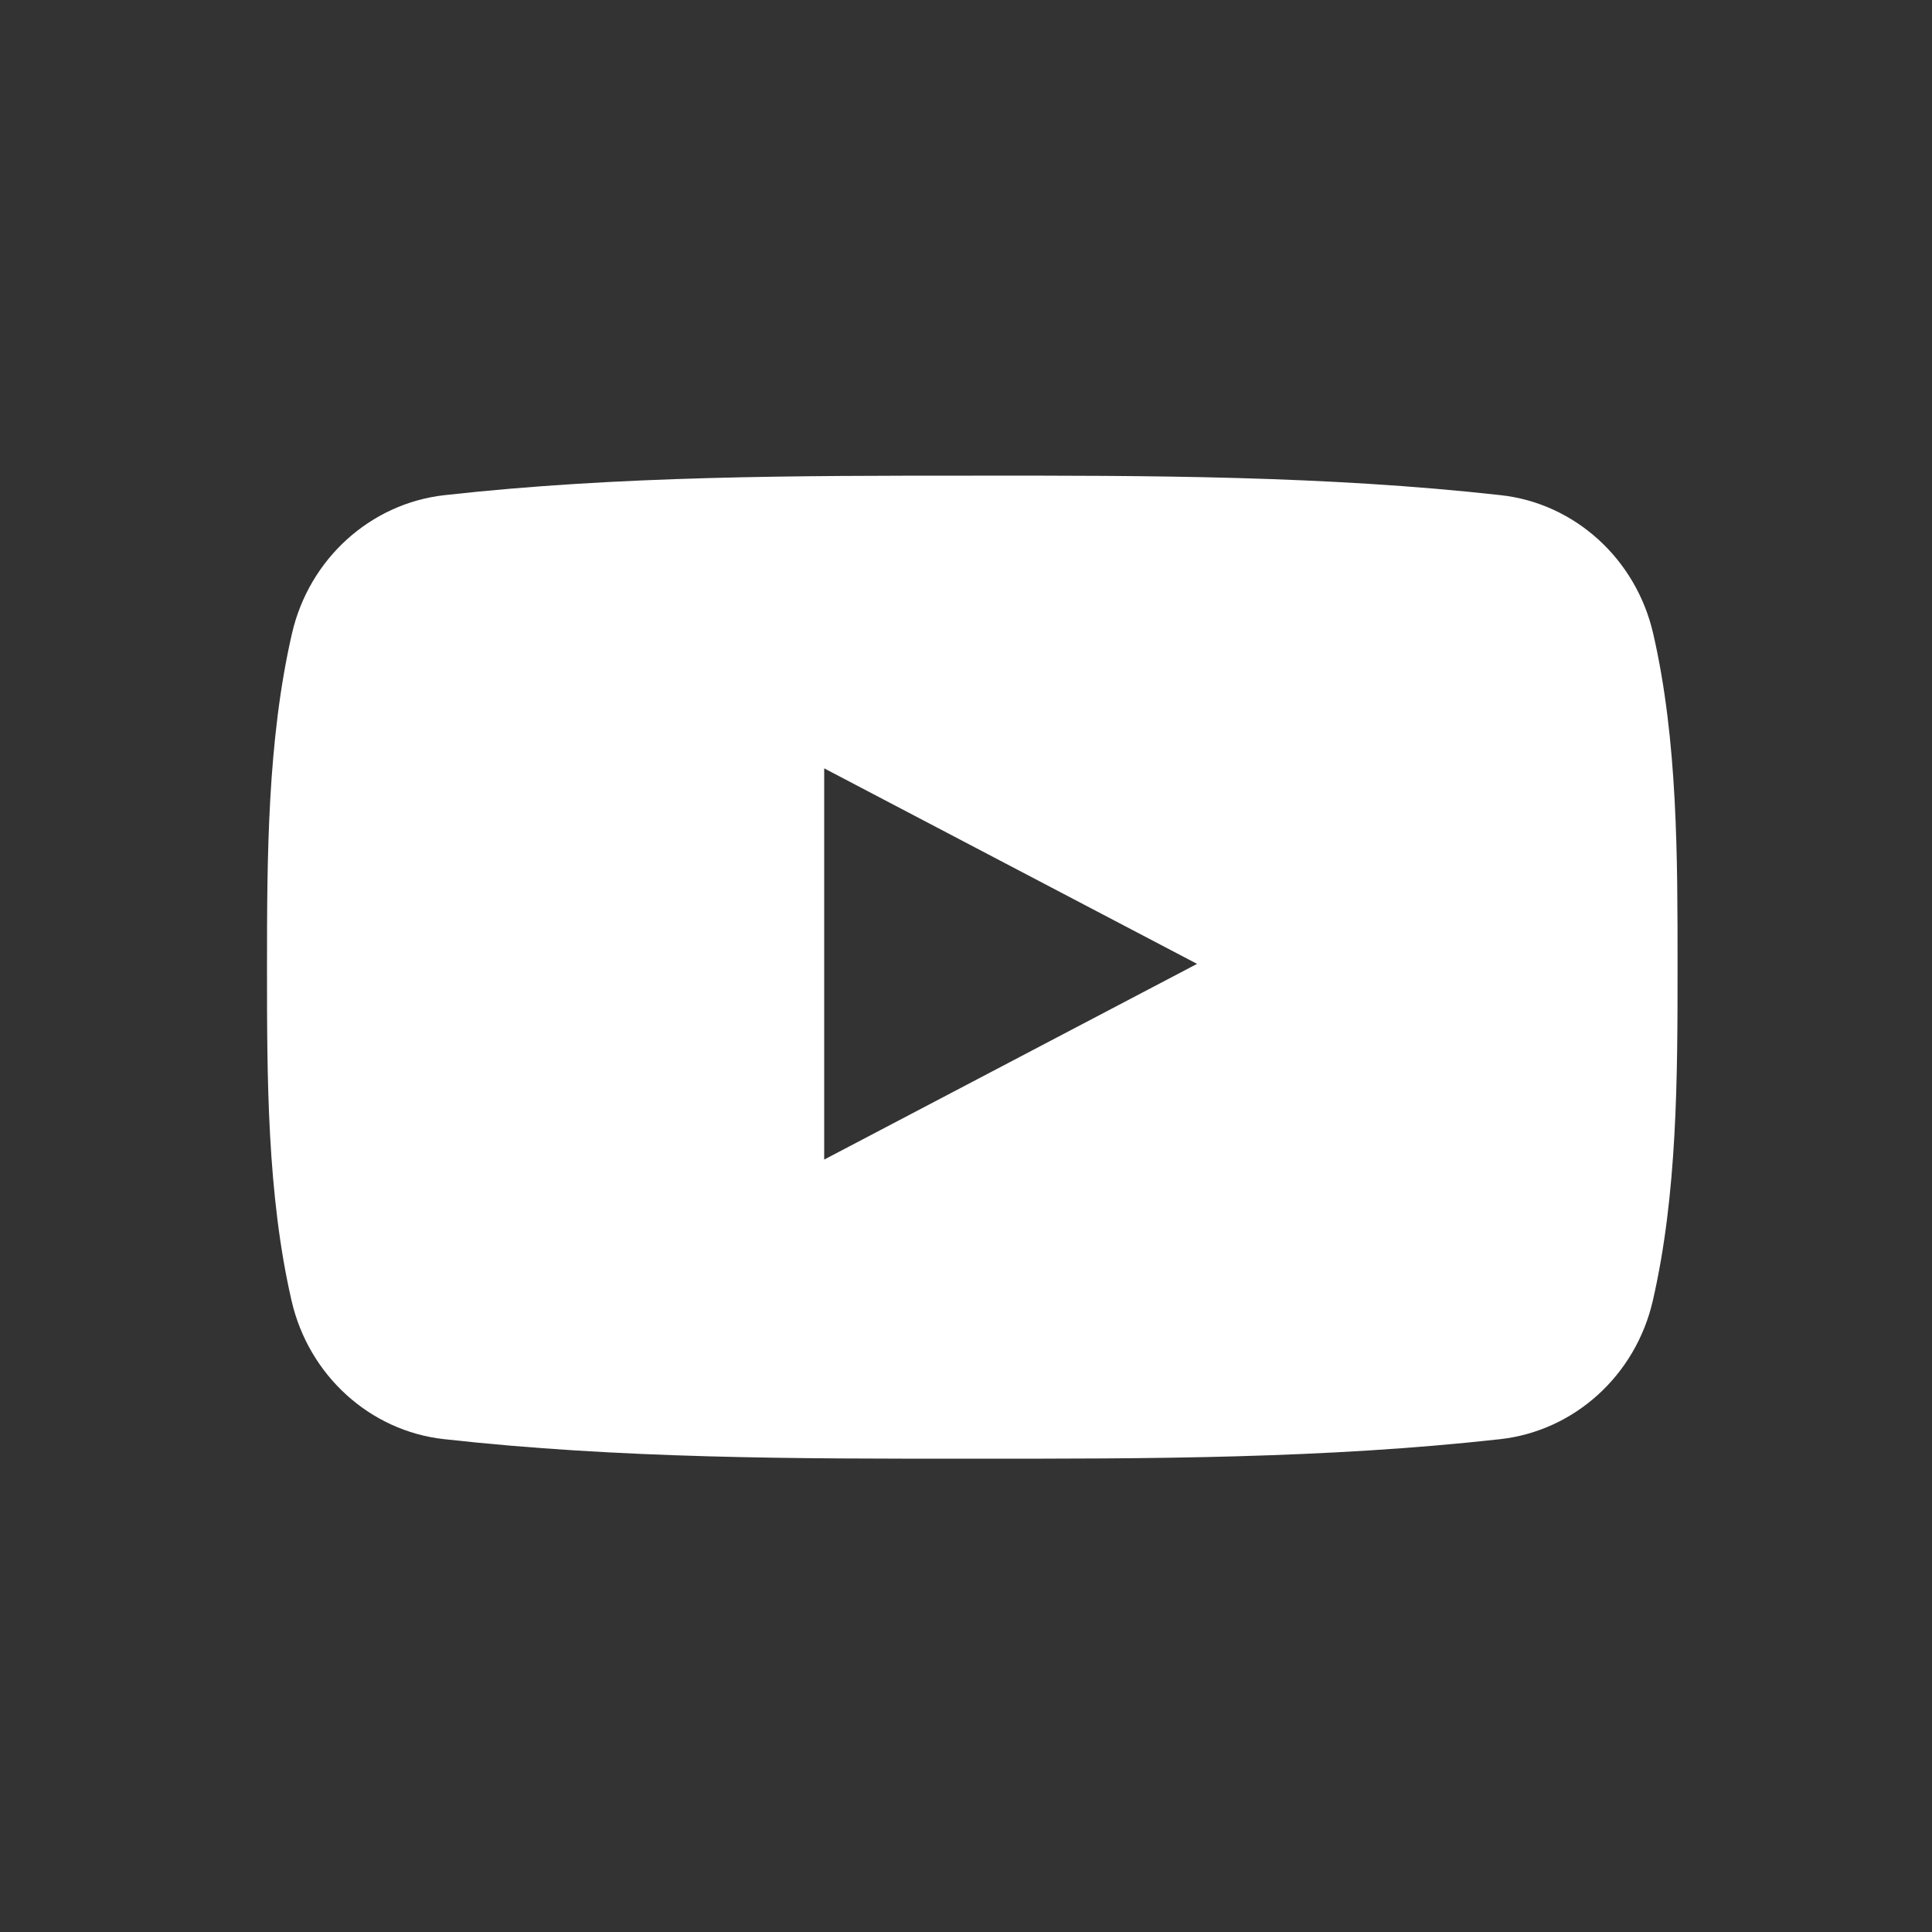
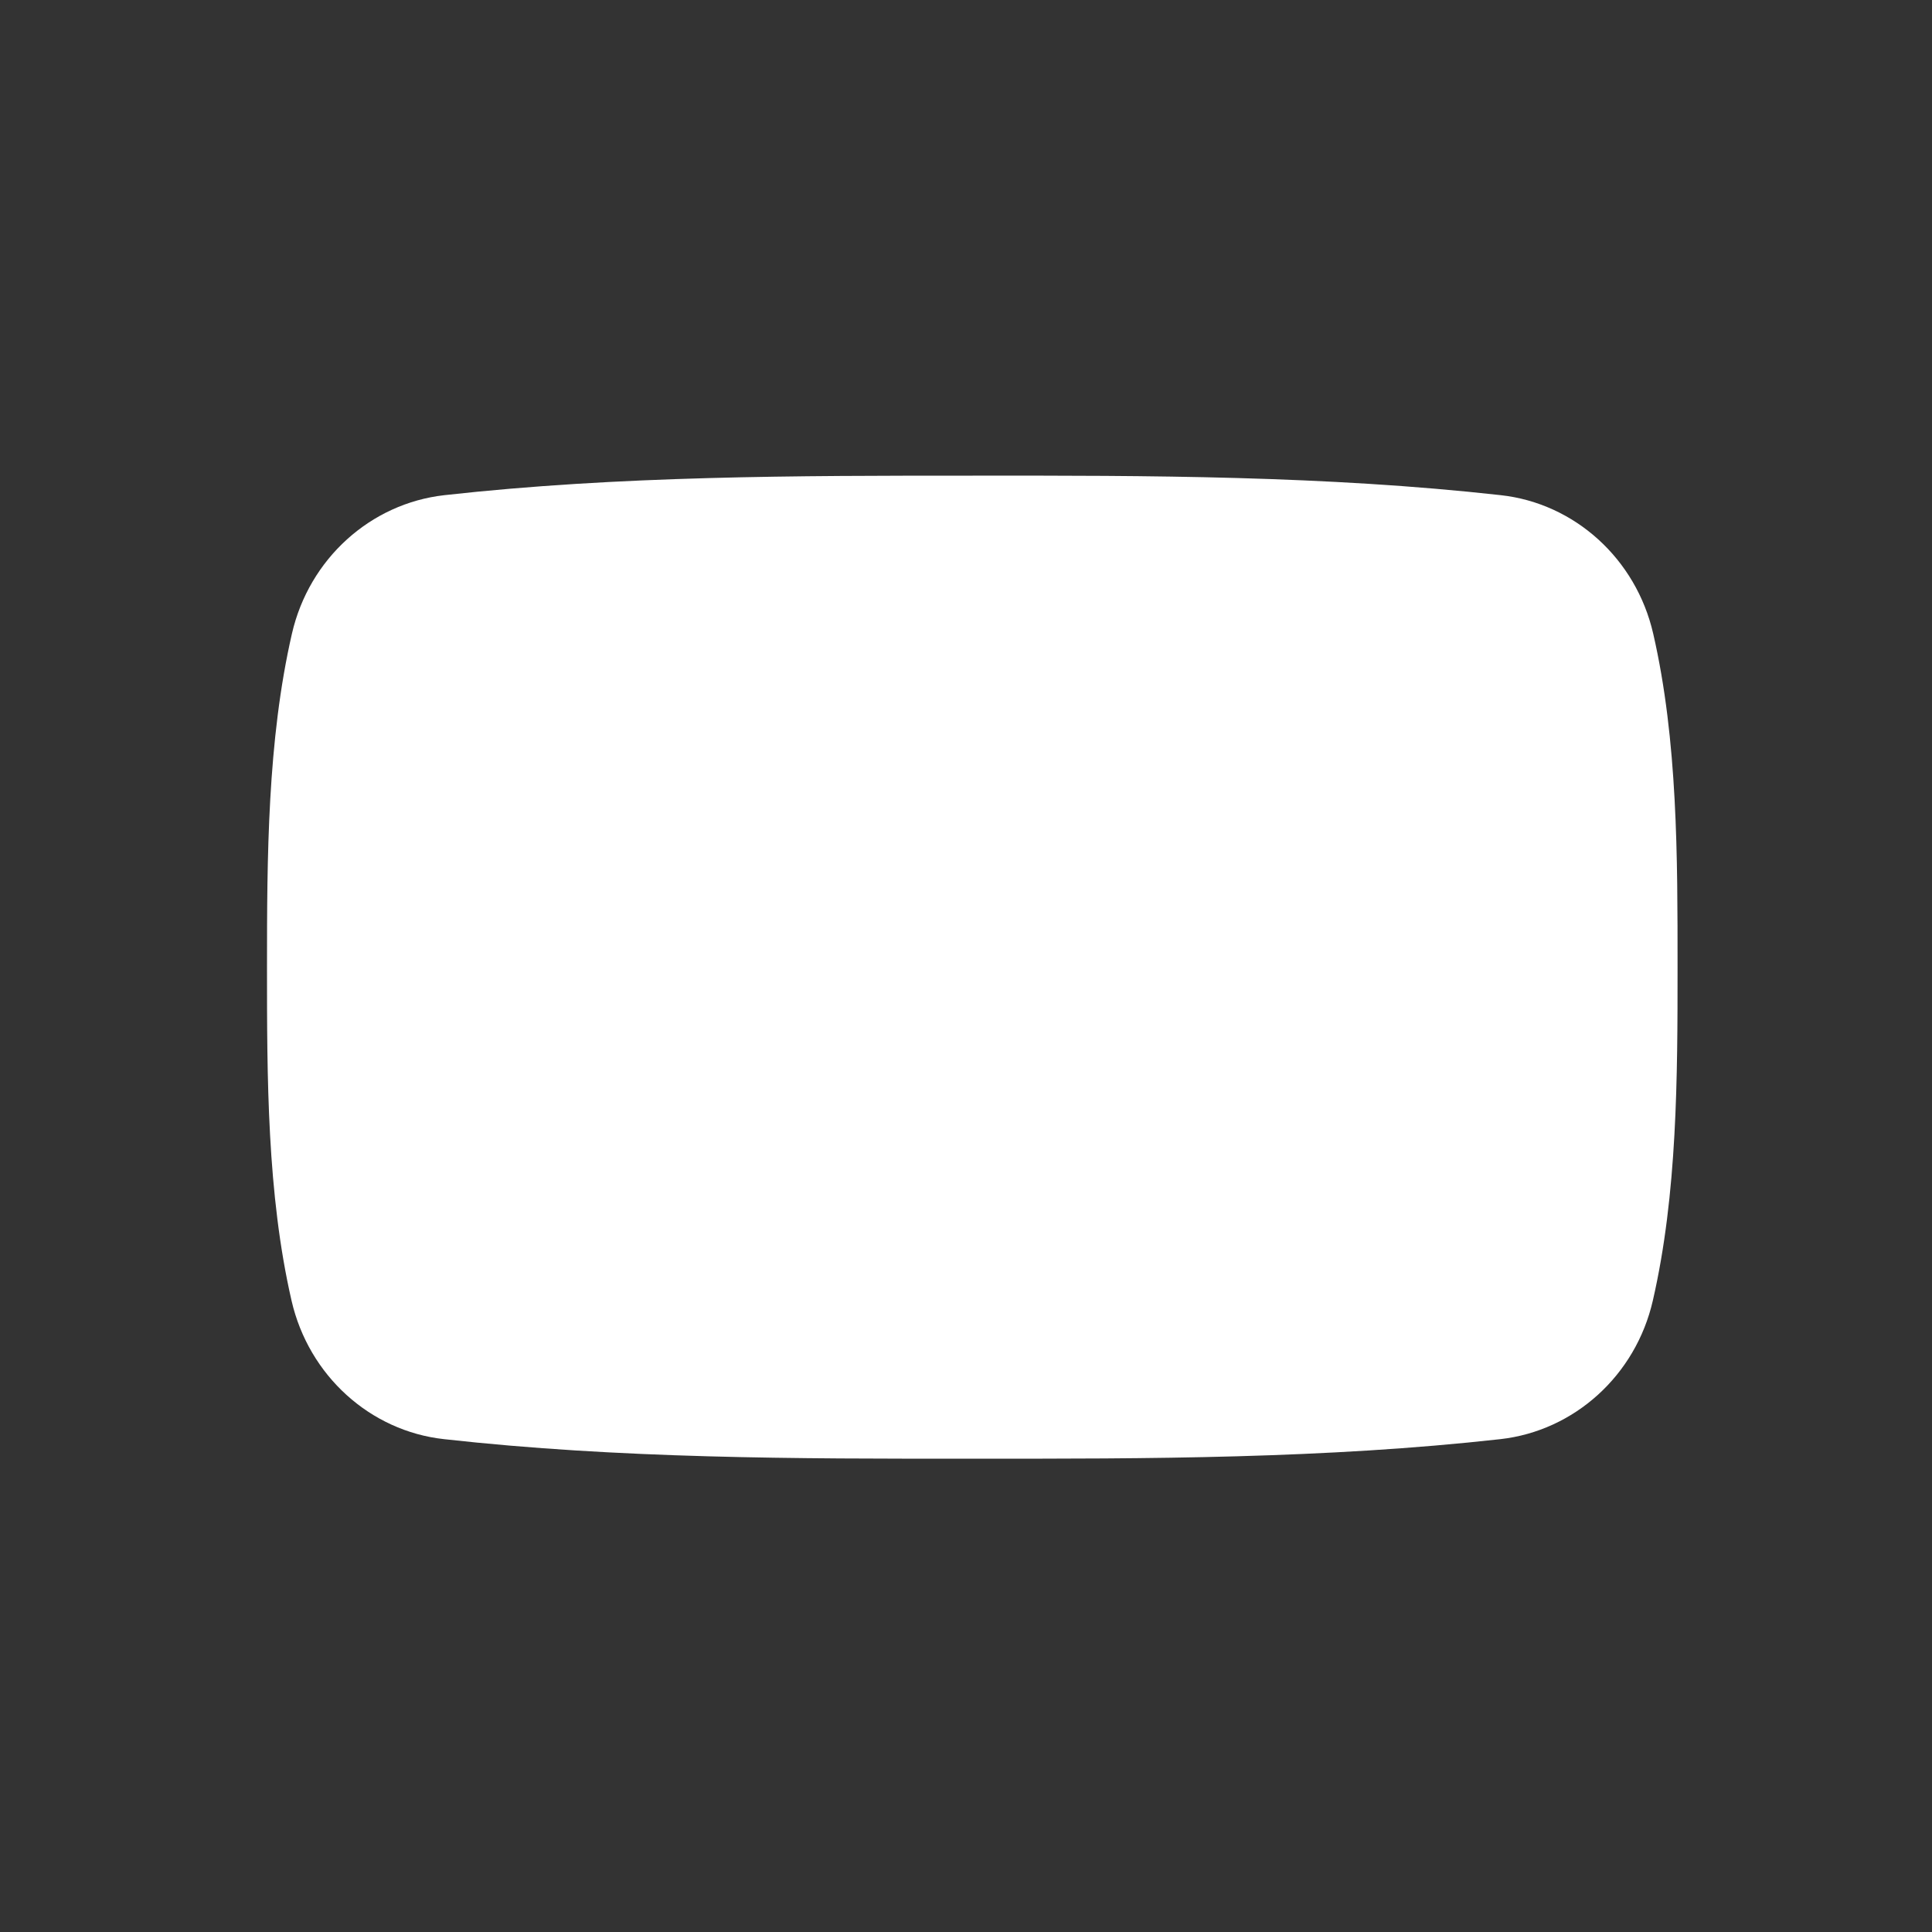
<svg xmlns="http://www.w3.org/2000/svg" id="Layer_1" x="0px" y="0px" viewBox="0 0 100 100" style="enable-background:new 0 0 100 100;" xml:space="preserve">
  <rect x="0" y="0" width="100" height="100" fill="#333333" stroke="none" />
  <style type="text/css"> .st0{fill:#FFFFFF;} </style>
-   <path id="youtube_x5F_alt_3_" class="st0" d="M85.57,32.8c-0.89-3.88-4.07-6.75-7.89-7.17c-9.05-1.01-18.22-1.02-27.34-1.01 c-9.12,0-18.29,0-27.34,1.01c-3.82,0.43-7,3.29-7.89,7.17c-1.27,5.53-1.29,11.57-1.29,17.26c0,5.69,0,11.73,1.27,17.26 c0.89,3.88,4.07,6.75,7.89,7.17c9.05,1.01,18.22,1.02,27.34,1.01c9.12,0.01,18.29,0,27.34-1.01c3.82-0.43,7-3.29,7.89-7.17 c1.27-5.53,1.28-11.57,1.28-17.26C86.83,44.37,86.84,38.33,85.57,32.8z M42.66,60.02V39.77l19.3,10.12L42.66,60.02z" />
+   <path id="youtube_x5F_alt_3_" class="st0" d="M85.57,32.8c-0.89-3.88-4.07-6.75-7.89-7.17c-9.05-1.01-18.22-1.02-27.34-1.01 c-9.12,0-18.29,0-27.34,1.01c-3.82,0.43-7,3.29-7.89,7.17c-1.27,5.53-1.29,11.57-1.29,17.26c0,5.69,0,11.73,1.27,17.26 c0.89,3.88,4.07,6.75,7.89,7.17c9.05,1.01,18.22,1.02,27.34,1.01c9.12,0.01,18.29,0,27.34-1.01c3.82-0.43,7-3.29,7.89-7.17 c1.27-5.53,1.28-11.57,1.28-17.26C86.83,44.37,86.84,38.33,85.57,32.8z M42.66,60.02l19.3,10.12L42.66,60.02z" />
</svg>